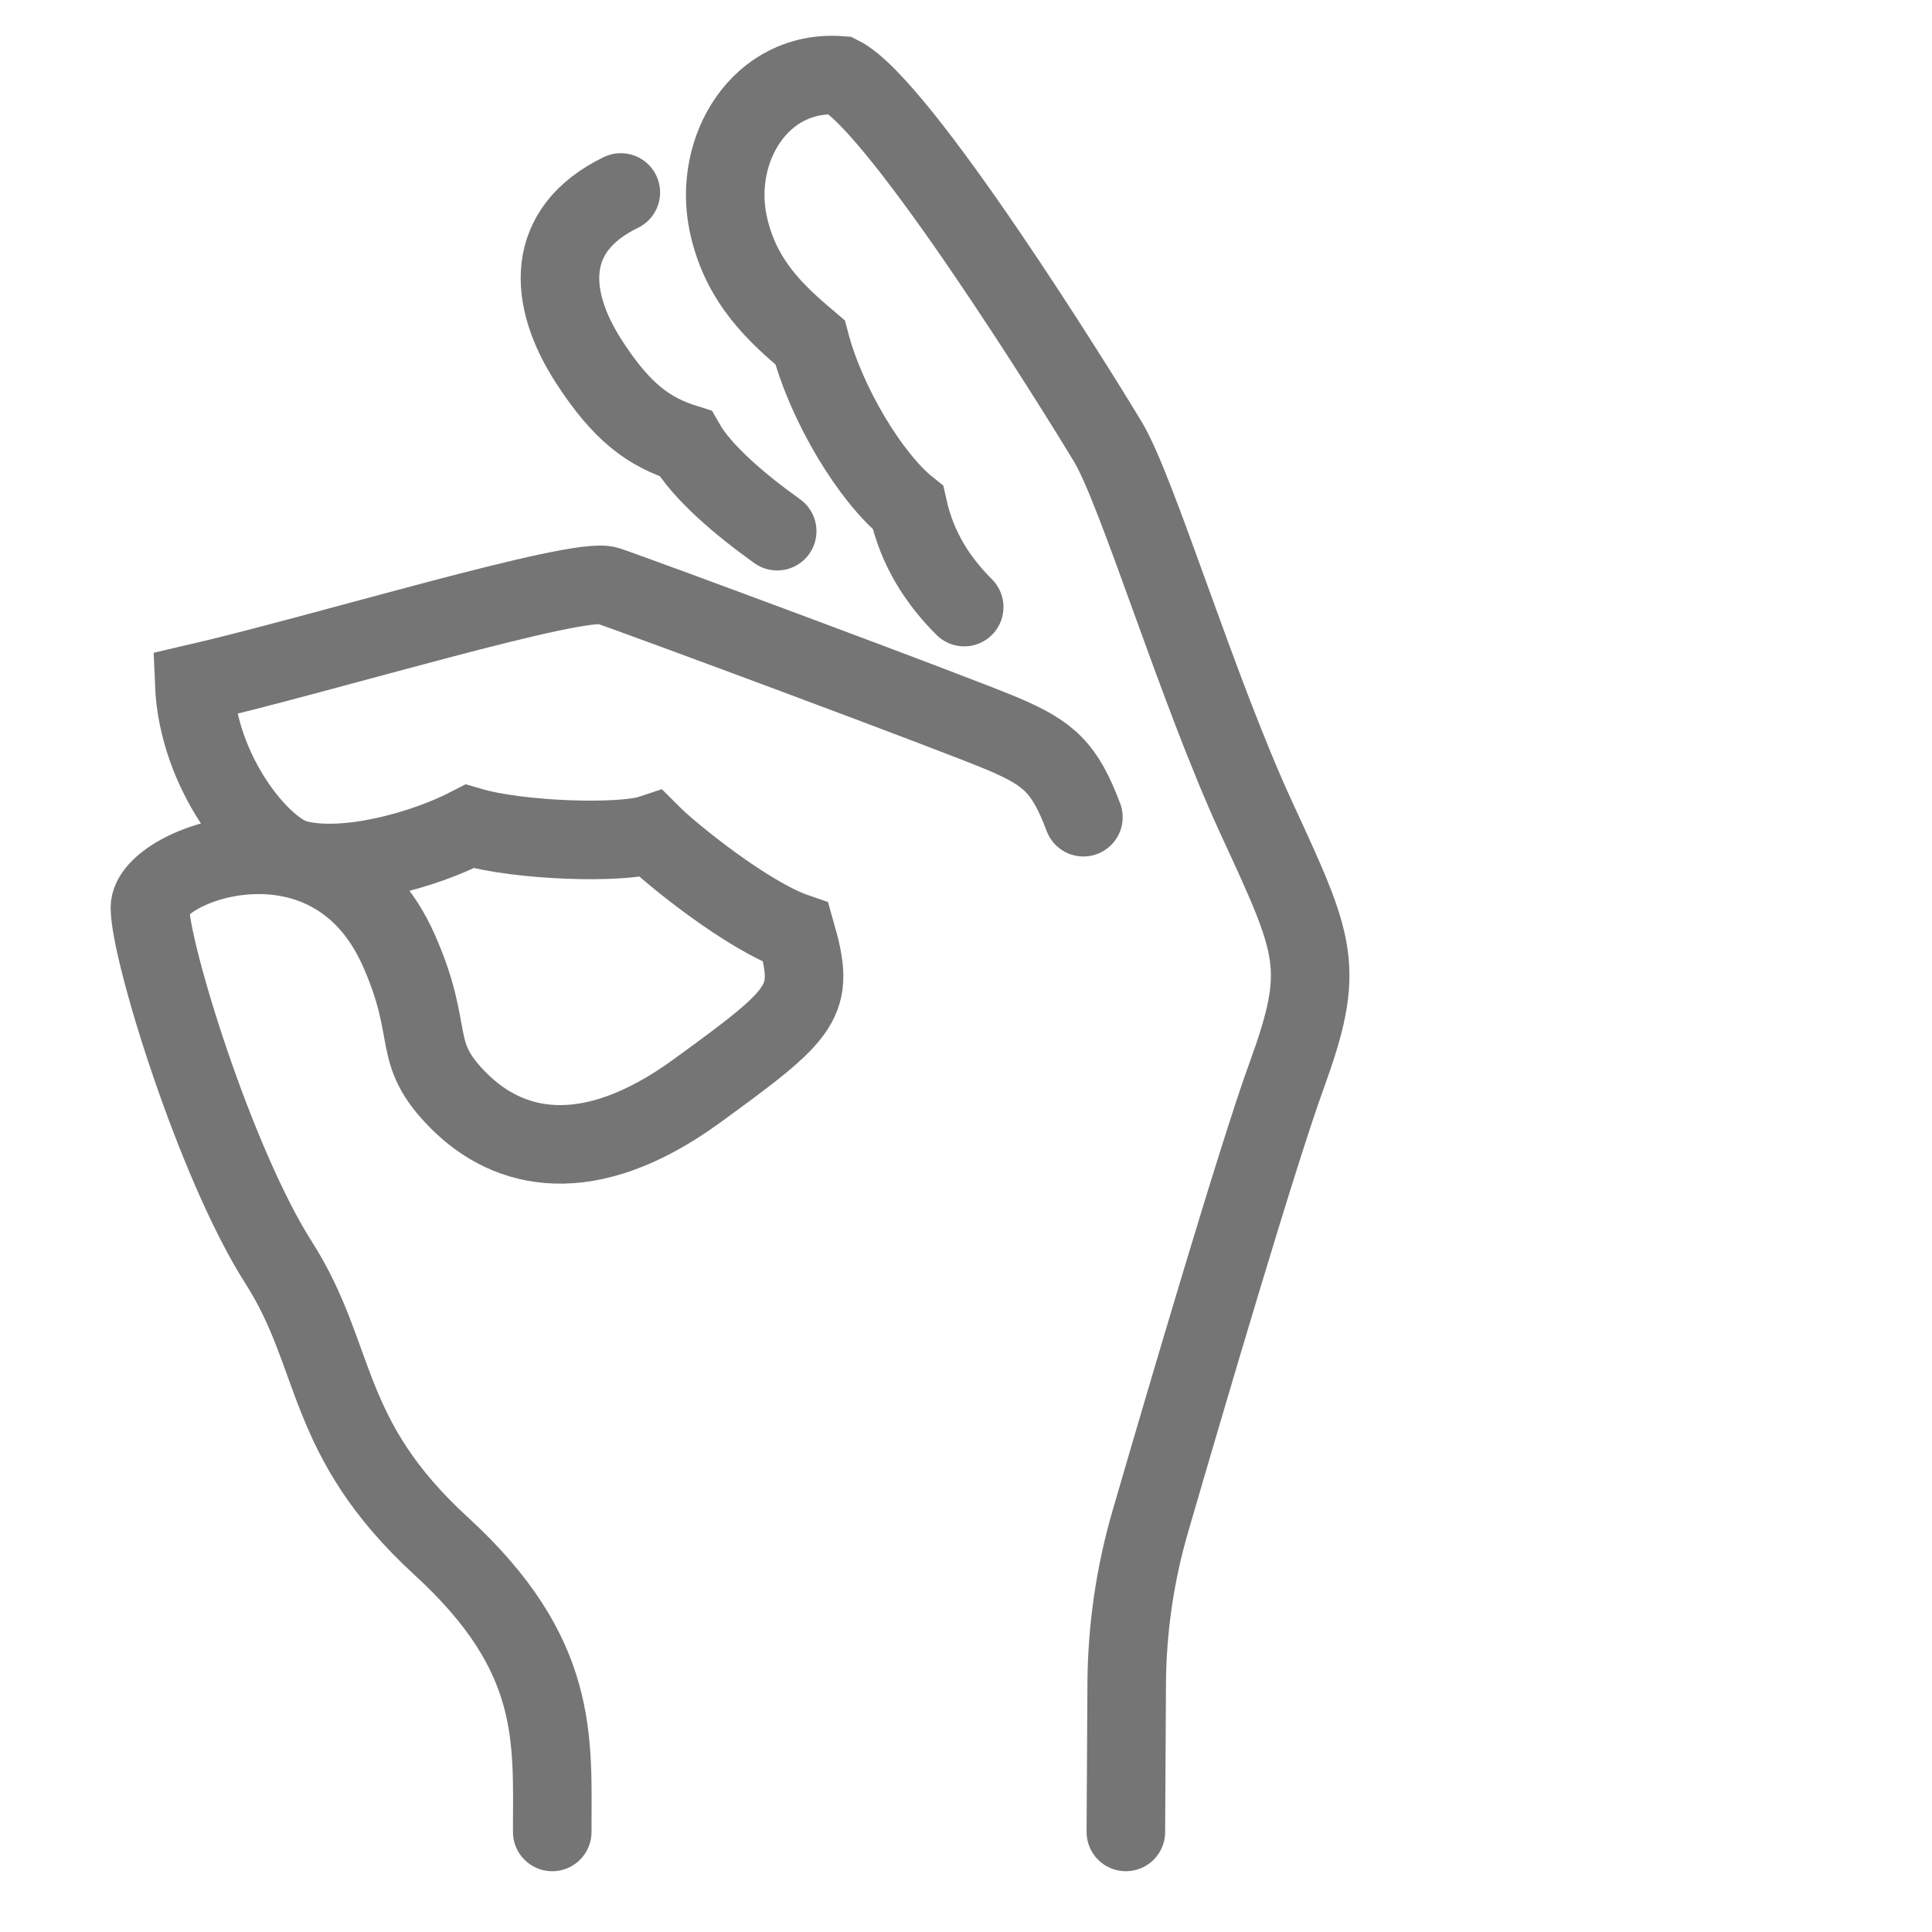
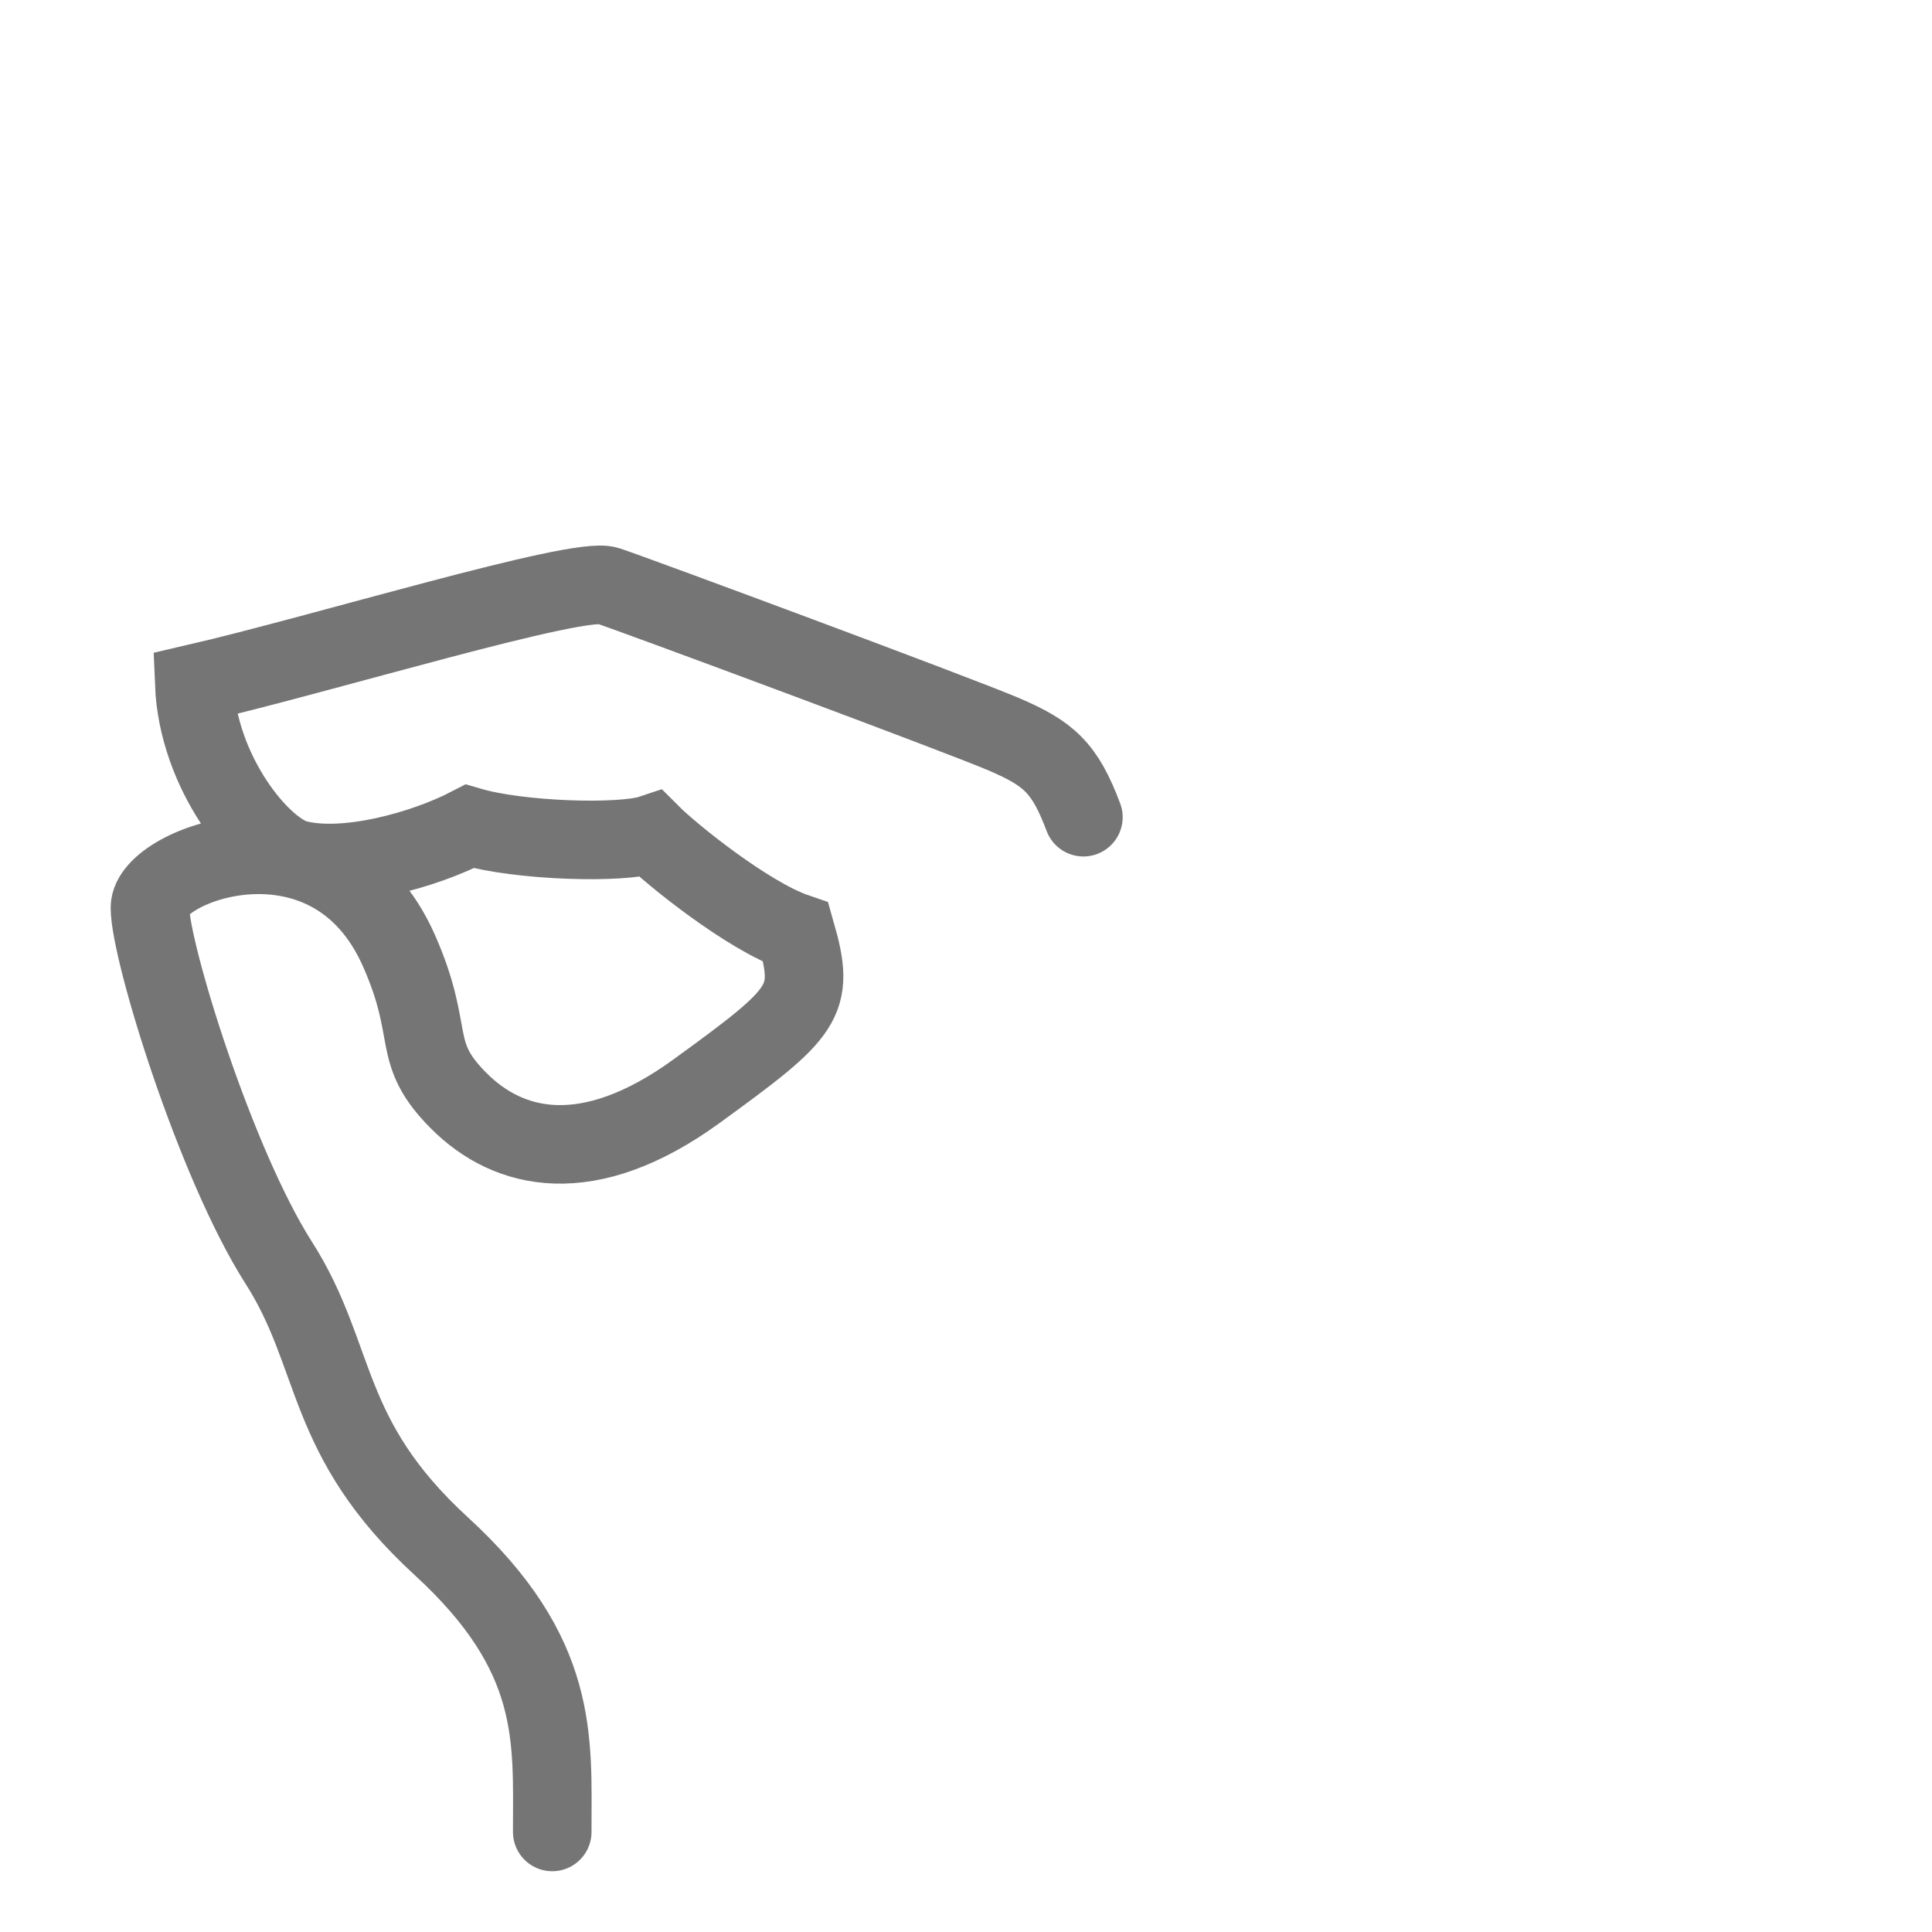
<svg xmlns="http://www.w3.org/2000/svg" width="100%" height="100%" viewBox="0 0 188 188" version="1.1" xml:space="preserve" style="fill-rule:evenodd;clip-rule:evenodd;stroke-linecap:round;stroke-miterlimit:2;">
  <g id="Artboard1" transform="matrix(1.133,0,0,1.133,-448.476,-927.801)">
-     <rect x="395.776" y="818.776" width="165.22" height="165.22" style="fill:none;" />
    <clipPath id="_clip1">
      <rect x="395.776" y="818.776" width="165.22" height="165.22" />
    </clipPath>
    <g clip-path="url(#_clip1)">
      <g transform="matrix(0.882,0,0,0.882,-35139.6,-149.265)">
        <g transform="matrix(3.731,0,0,3.731,39080.2,802.231)">
-           <path d="M353.534,127L353.556,123.142C353.564,121.703 353.77,120.279 354.172,118.897C355.132,115.598 356.975,109.335 357.724,107.275C358.758,104.431 358.5,103.913 356.948,100.551C355.396,97.189 353.844,92.017 353.068,90.724C352.292,89.431 347.637,81.931 346.085,81.155C344,80.998 342.749,83.073 343.153,85.012C343.475,86.552 344.434,87.396 345.293,88.125C345.719,89.75 346.875,91.656 347.847,92.435C348.092,93.538 348.641,94.357 349.315,95.032" style="fill:none;stroke:rgb(117,117,117);stroke-width:2.05px;" />
-         </g>
+           </g>
        <g transform="matrix(3.731,0,0,3.731,39080.2,802.231)">
          <path d="M338.563,127C338.563,124.563 338.769,122.385 335.666,119.541C332.562,116.695 332.999,114.609 331.424,112.143C329.765,109.543 328.063,104.008 328.063,102.875C328.063,101.742 332.785,99.979 334.563,104C335.536,106.202 334.835,106.629 336.128,107.922C337.421,109.215 339.49,109.732 342.335,107.663C345.18,105.594 345.439,105.335 344.921,103.525C343.664,103.094 341.663,101.476 341.146,100.958C340.37,101.217 337.707,101.138 336.41,100.756C335.222,101.373 333.175,101.944 331.893,101.616C330.972,101.381 329.313,99.36 329.219,97.032C332.581,96.256 339.232,94.215 340.008,94.474C340.784,94.732 349.185,97.852 350.353,98.353C351.521,98.854 351.938,99.219 352.426,100.516" style="fill:none;stroke:rgb(117,117,117);stroke-width:2.05px;" />
        </g>
        <g transform="matrix(3.731,0,0,3.731,39080.2,802.231)">
-           <path d="M340.353,84.211C338.344,85.188 338.446,86.965 339.524,88.631C340.381,89.954 341.086,90.465 342.042,90.765C342.471,91.516 343.483,92.372 344.434,93.051" style="fill:none;stroke:rgb(117,117,117);stroke-width:2.05px;" />
-         </g>
+           </g>
      </g>
    </g>
  </g>
</svg>